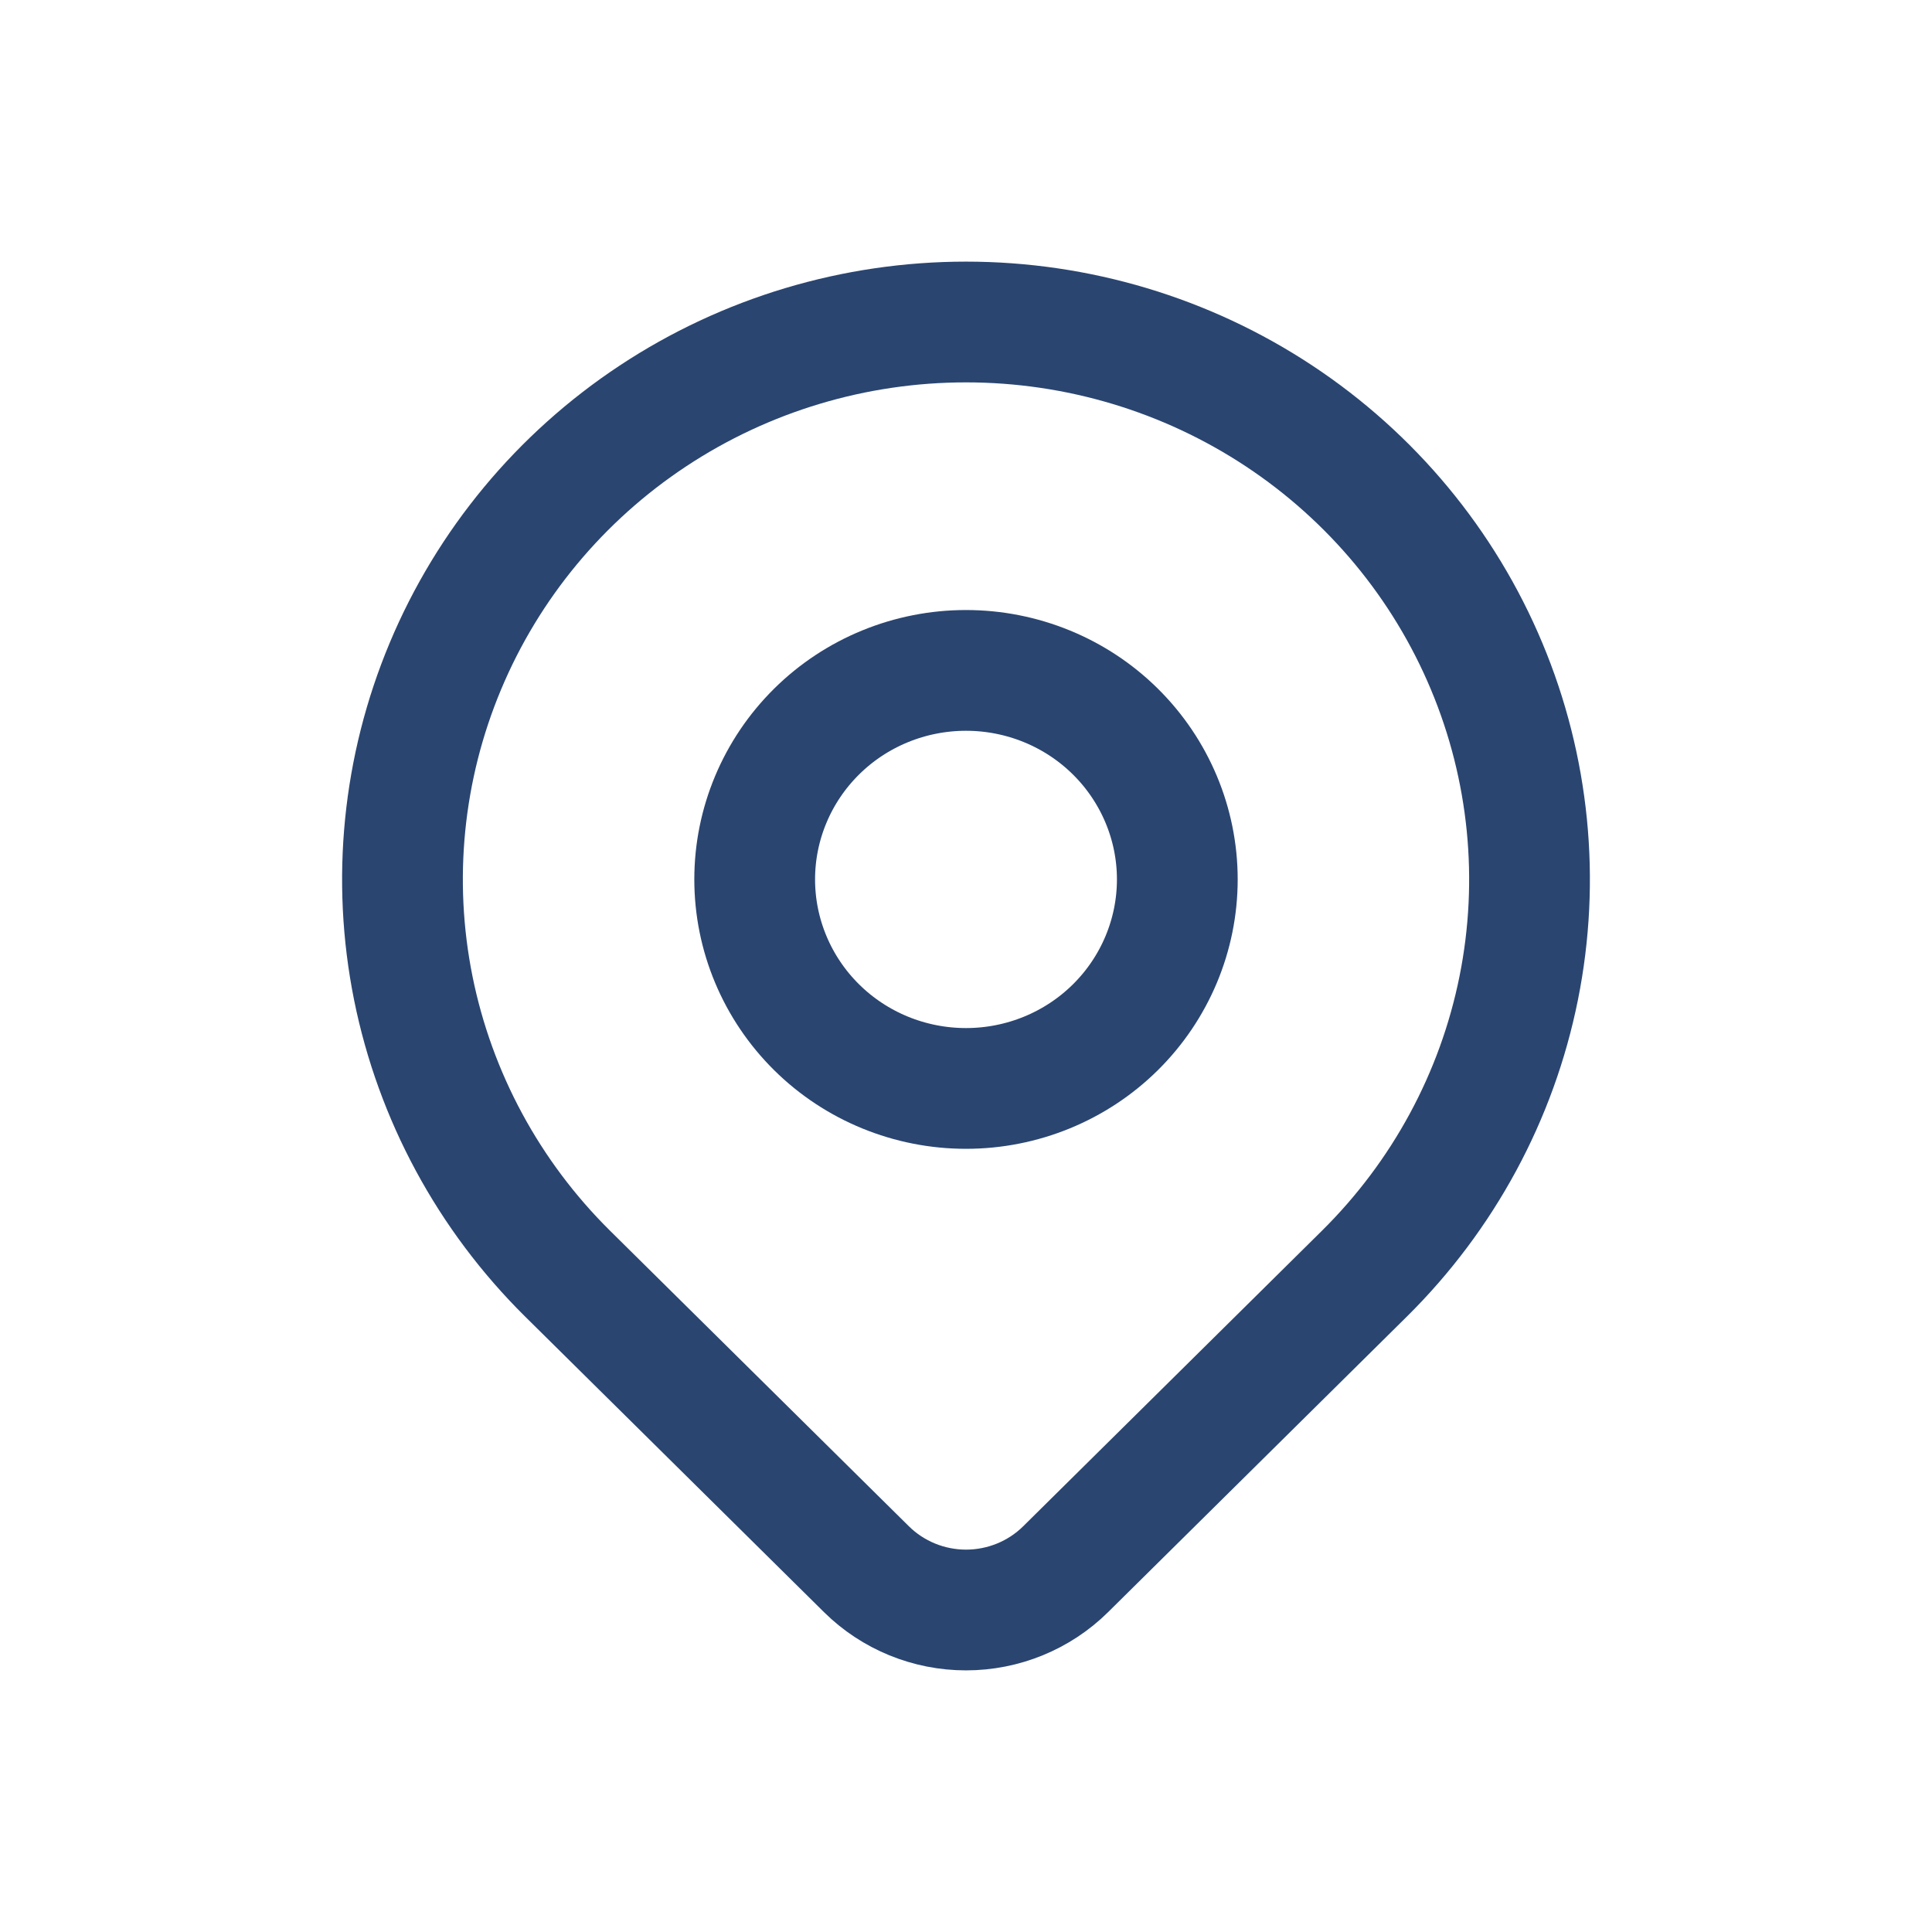
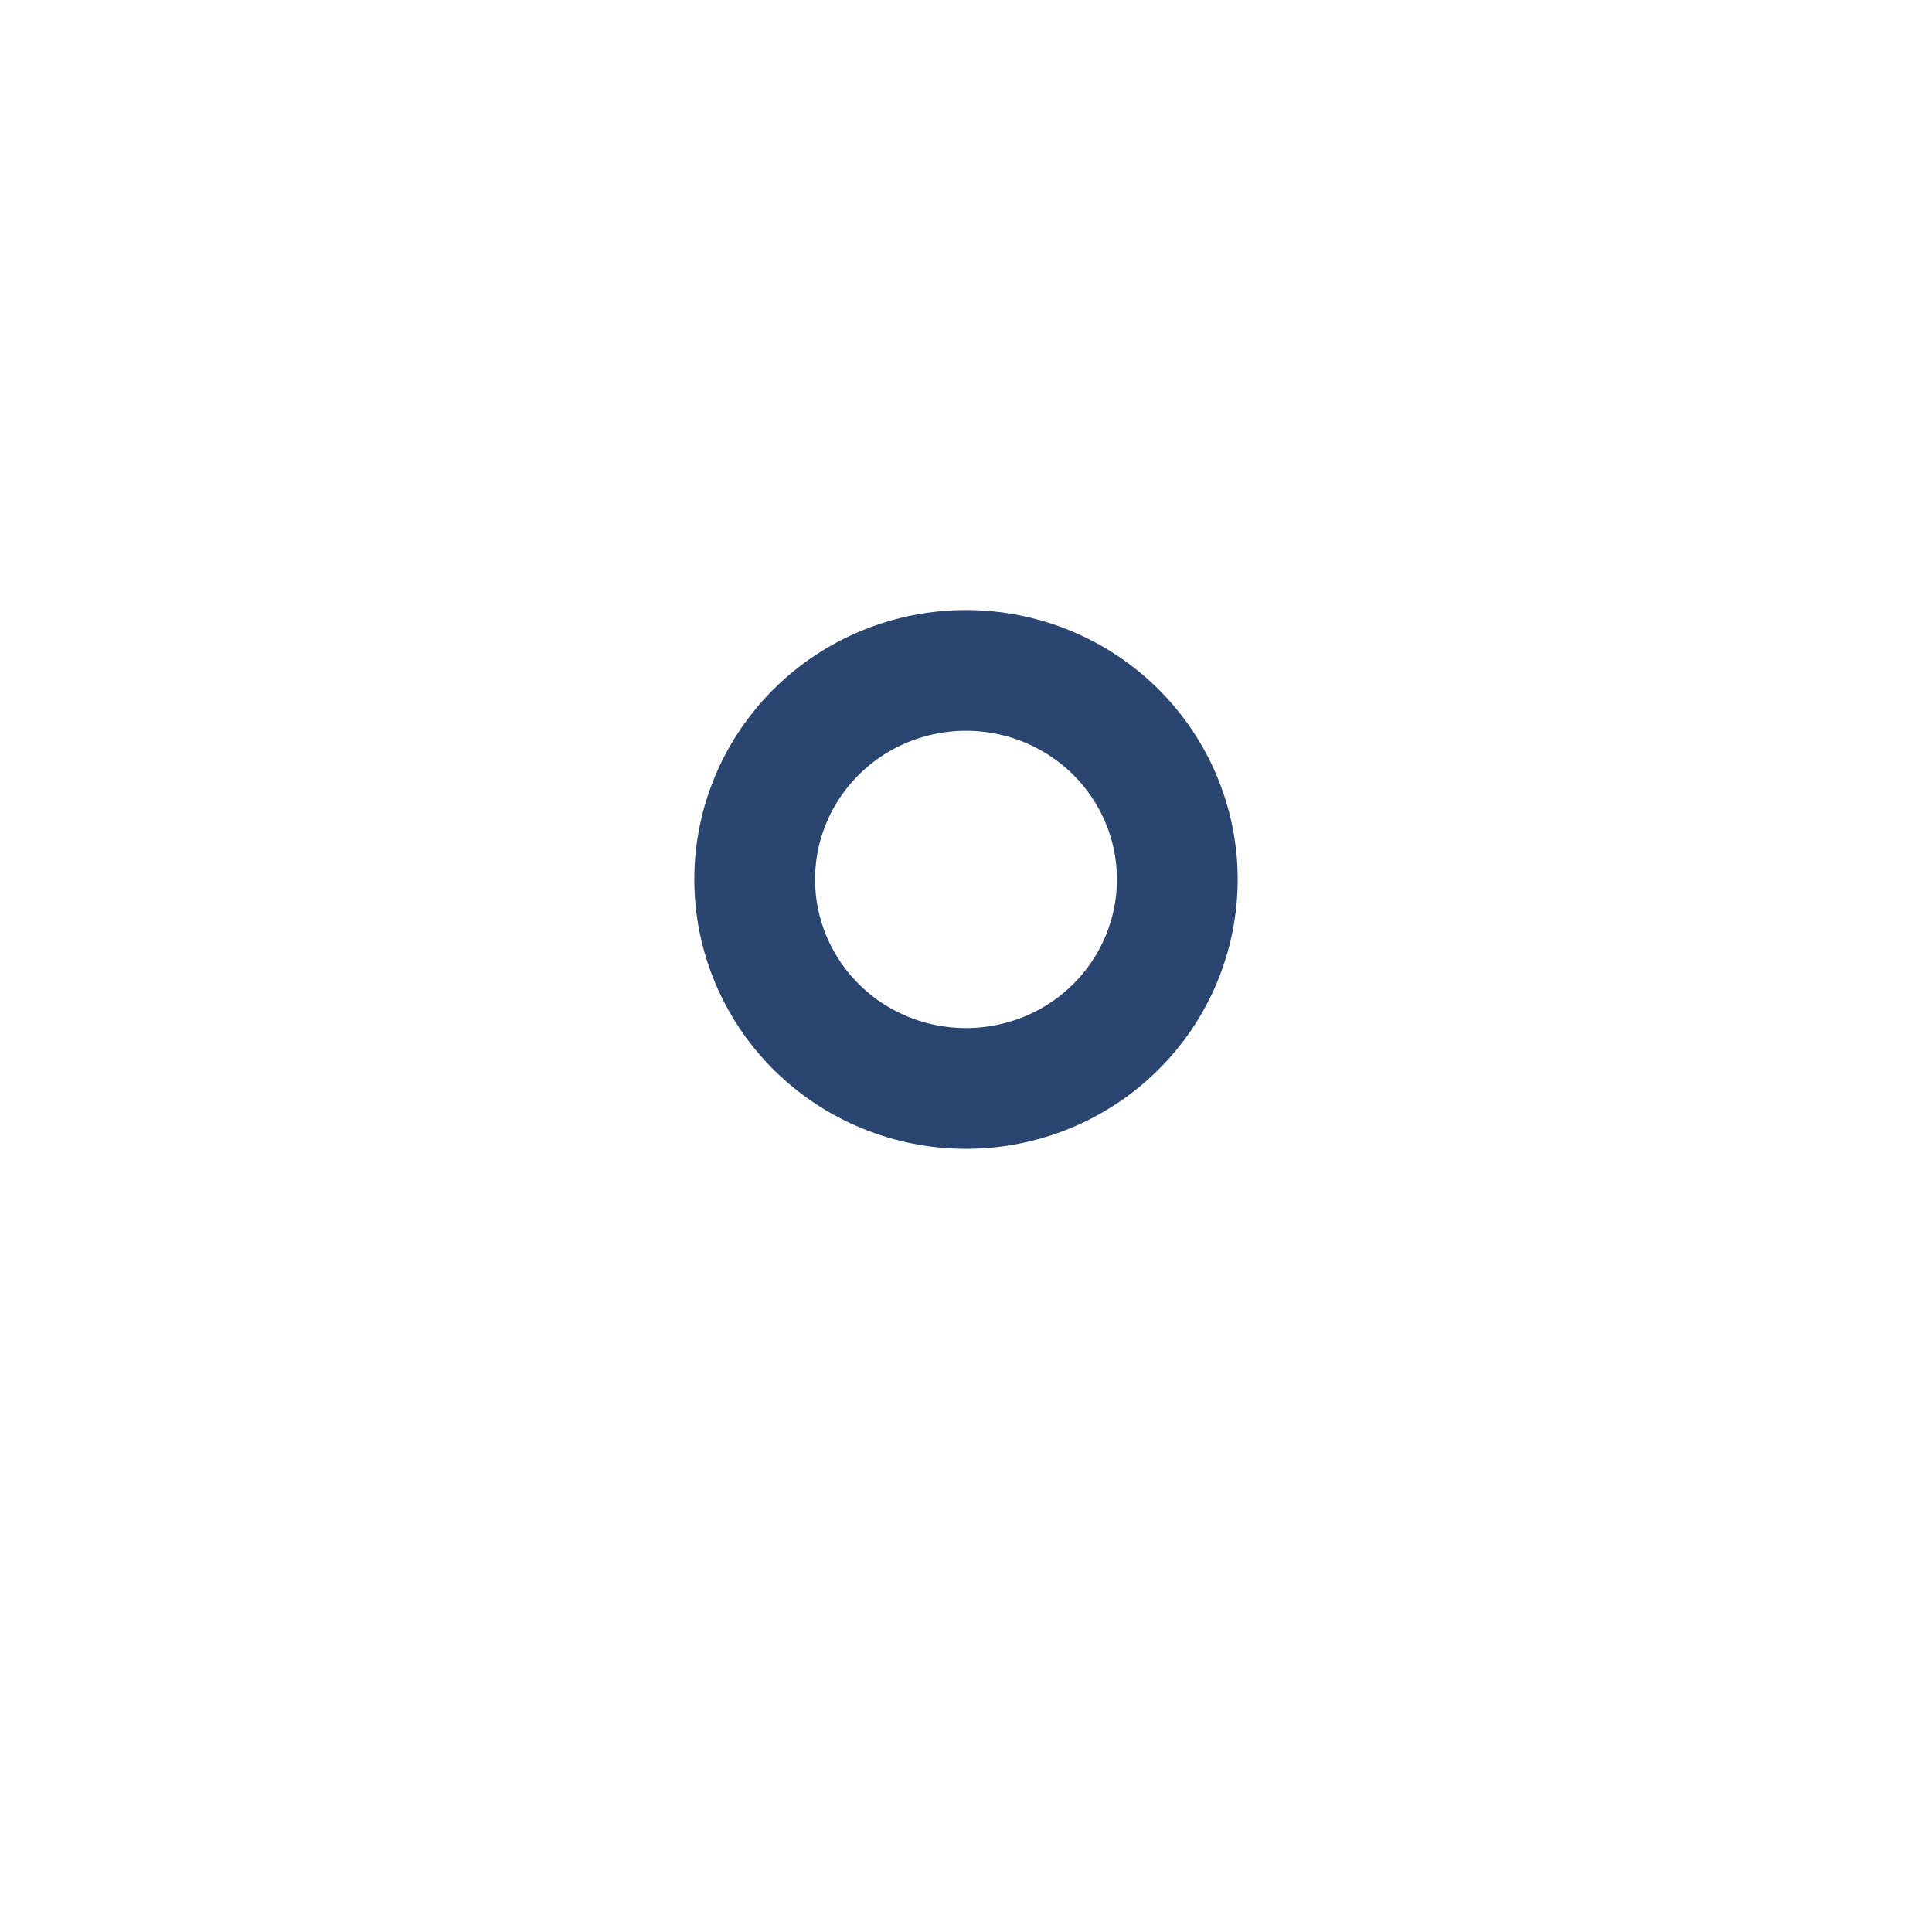
<svg xmlns="http://www.w3.org/2000/svg" width="24" height="24" viewBox="0 0 24 24" fill="none">
  <path d="M9.375 10.924C9.375 11.613 9.652 12.274 10.144 12.761C10.636 13.248 11.304 13.521 12 13.521C12.696 13.521 13.364 13.248 13.856 12.761C14.348 12.274 14.625 11.613 14.625 10.924C14.625 10.236 14.348 9.575 13.856 9.088C13.364 8.601 12.696 8.328 12 8.328C11.304 8.328 10.636 8.601 10.144 9.088C9.652 9.575 9.375 10.236 9.375 10.924Z" stroke="#2A4570" stroke-width="1.5" stroke-linecap="round" stroke-linejoin="round" />
-   <path d="M16.95 15.821L13.237 19.494C12.909 19.818 12.464 20 12 20C11.537 20 11.092 19.818 10.764 19.494L7.05 15.821C6.071 14.852 5.405 13.619 5.134 12.275C4.864 10.932 5.003 9.54 5.533 8.275C6.063 7.009 6.96 5.928 8.111 5.167C9.262 4.406 10.616 4 12 4C13.384 4 14.738 4.406 15.889 5.167C17.04 5.928 17.937 7.009 18.467 8.275C18.997 9.54 19.136 10.932 18.866 12.275C18.596 13.619 17.929 14.852 16.95 15.821Z" stroke="#2A4570" stroke-width="1.5" stroke-linecap="round" stroke-linejoin="round" />
</svg>